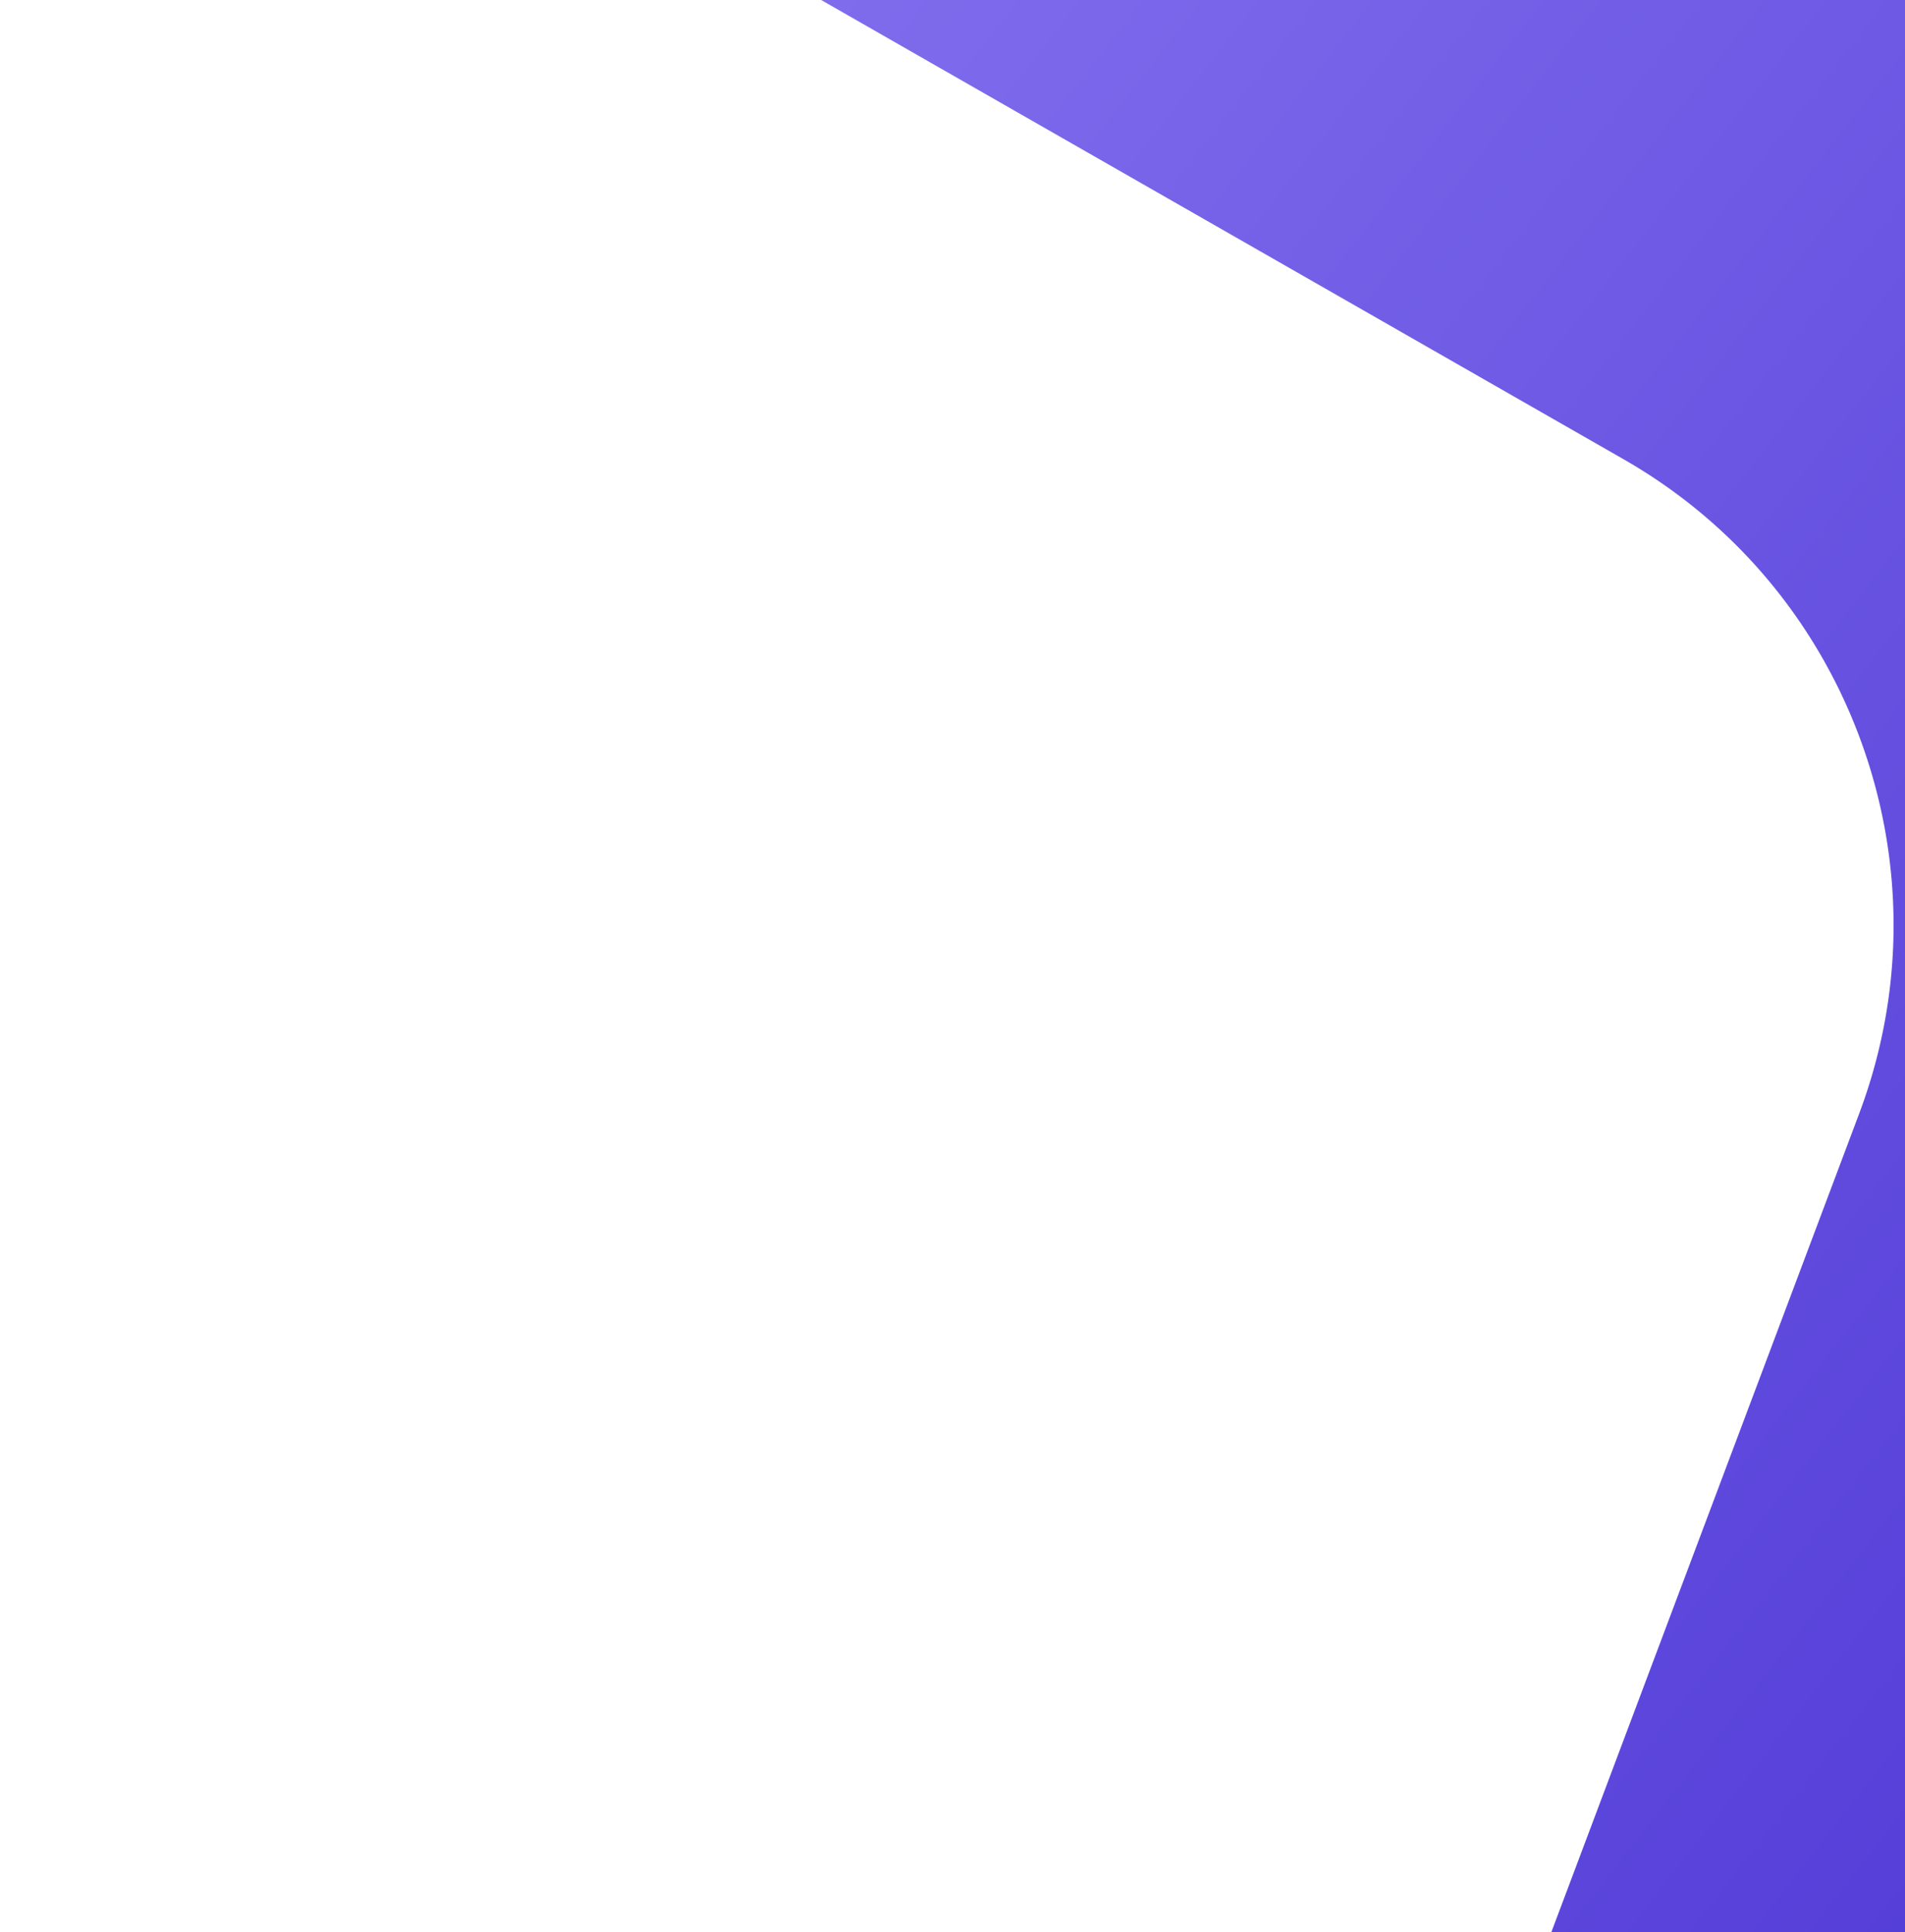
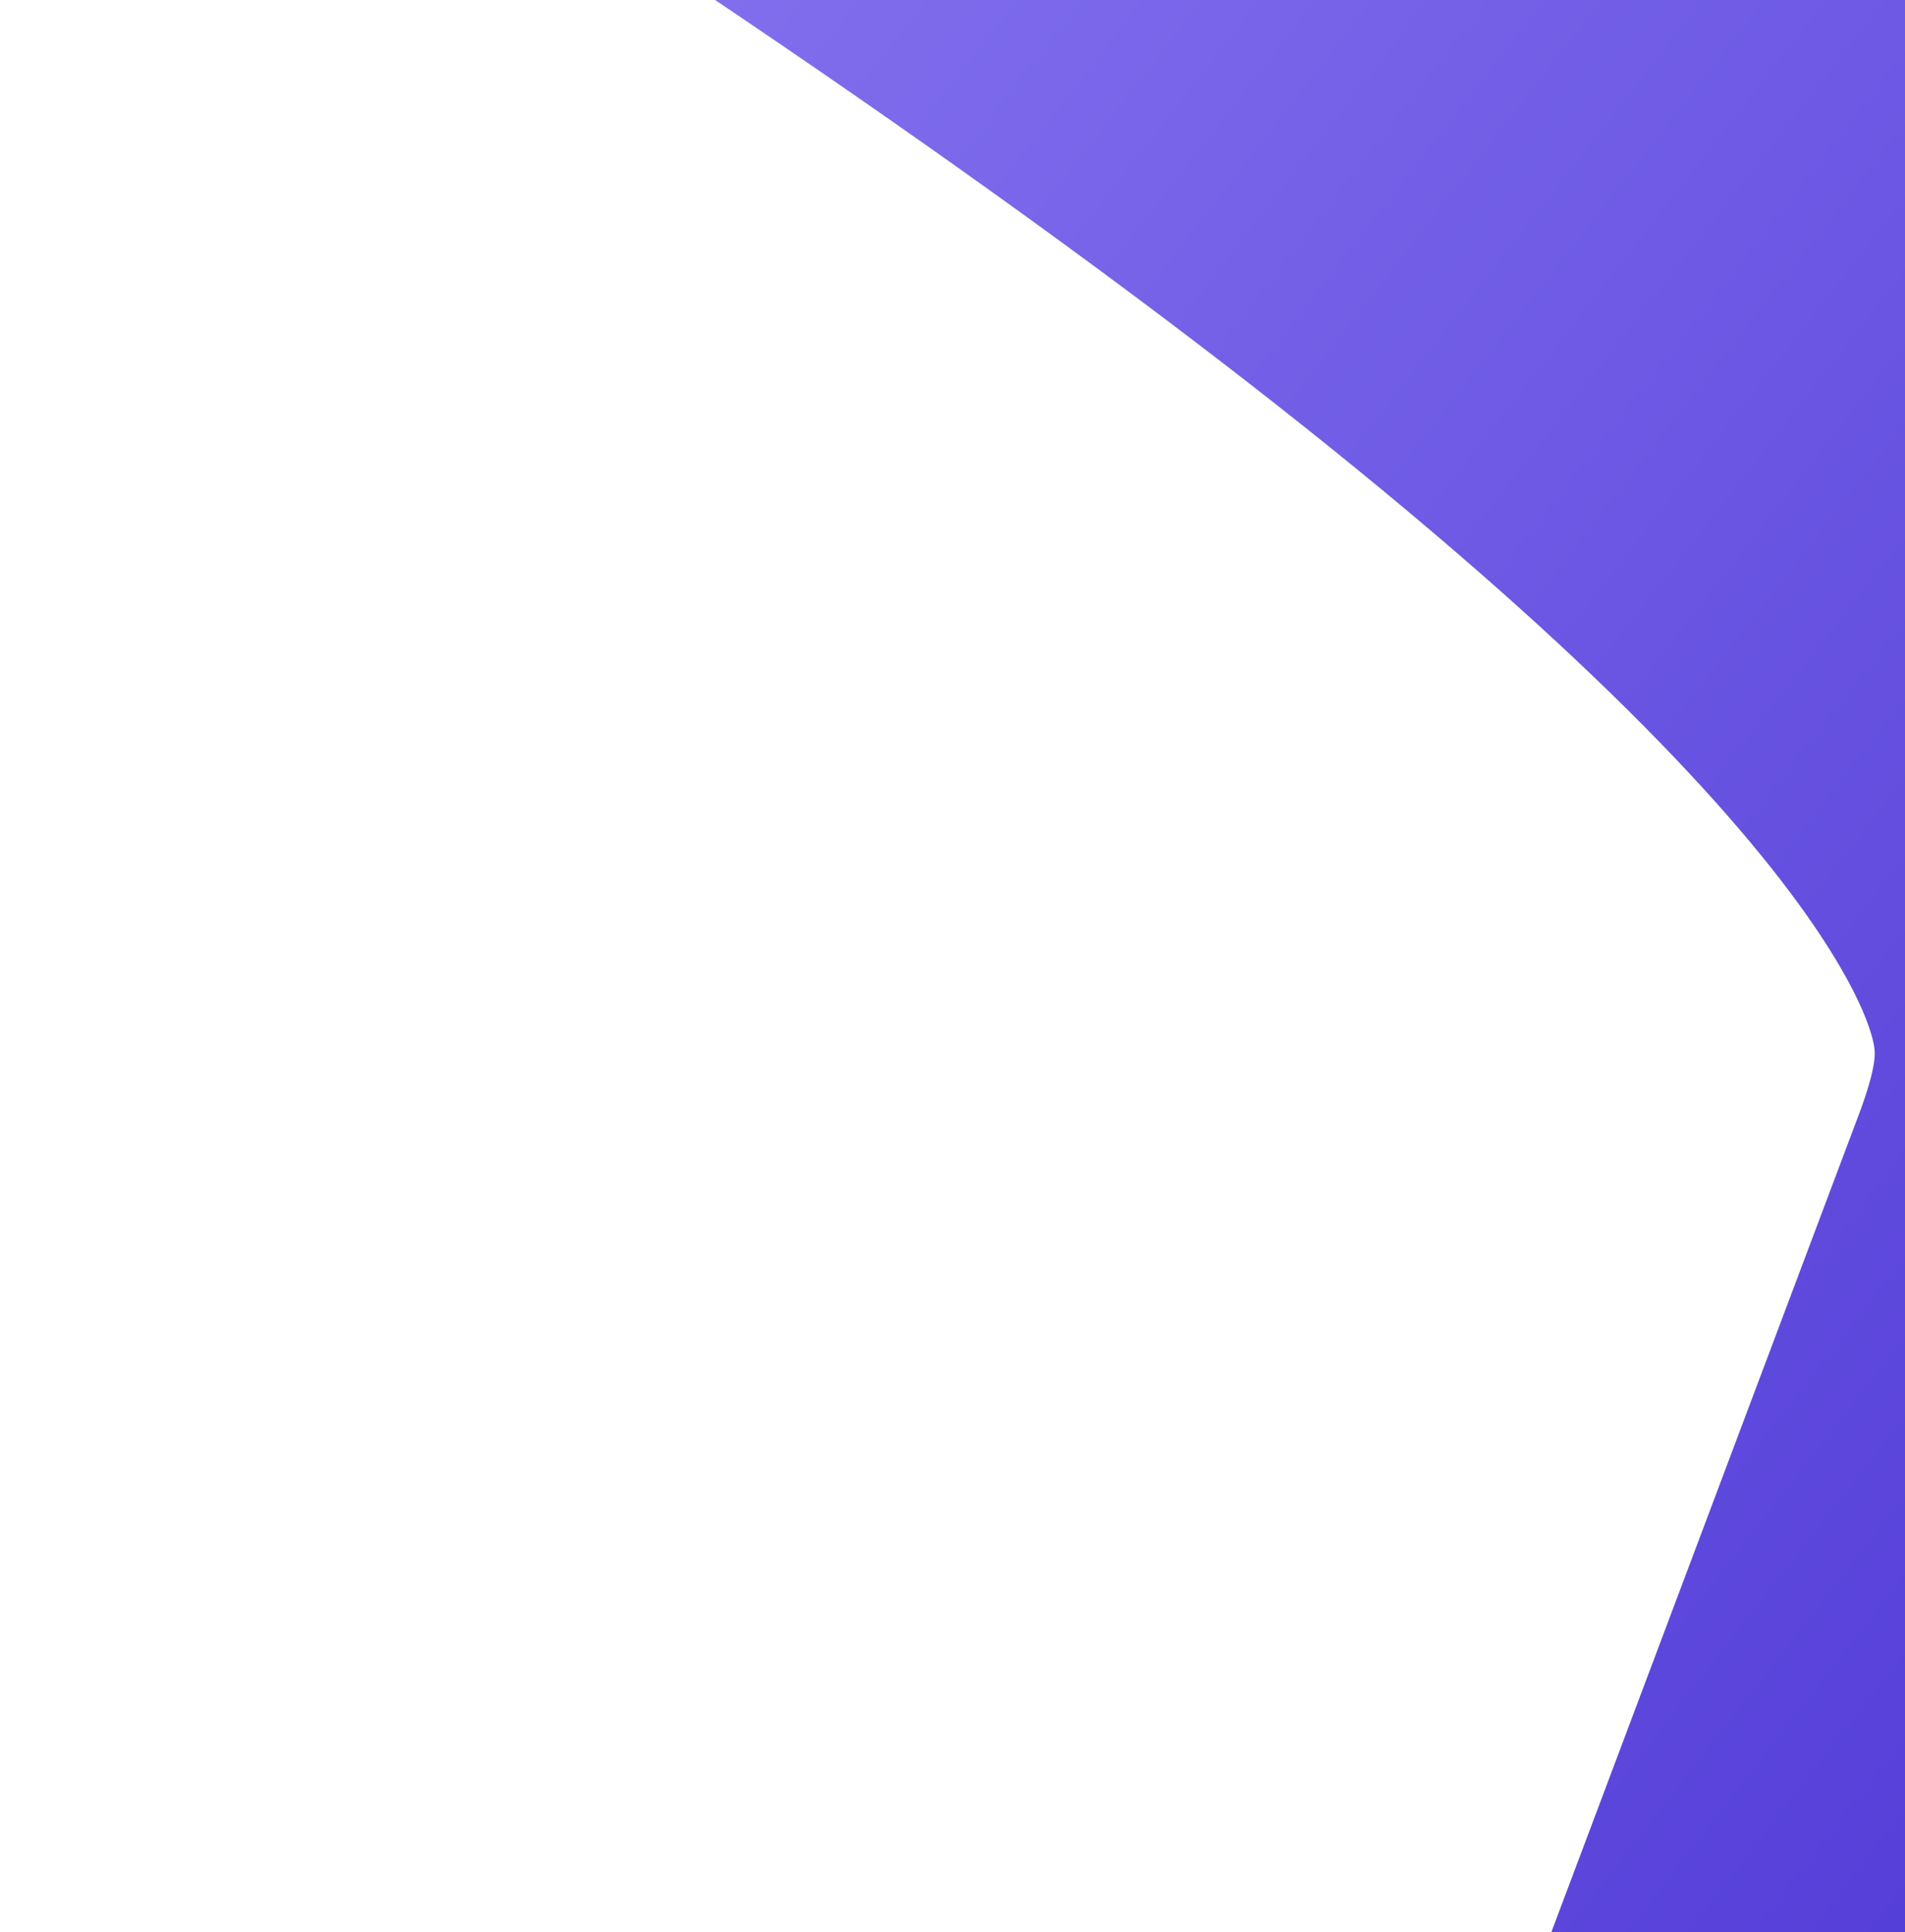
<svg xmlns="http://www.w3.org/2000/svg" width="71" height="72" viewBox="0 0 71 72" fill="none">
  <g style="mix-blend-mode:luminosity" filter="url(#filter0_i_230_475)">
-     <path d="M-60 -32L30.435 19.749C47.474 29.499 54.919 50.174 48.008 68.549L27.151 124" stroke="url(#paint0_linear_230_475)" stroke-width="40" stroke-linecap="round" />
+     <path d="M-60 -32C47.474 29.499 54.919 50.174 48.008 68.549L27.151 124" stroke="url(#paint0_linear_230_475)" stroke-width="40" stroke-linecap="round" />
  </g>
  <defs>
    <filter id="filter0_i_230_475" x="-80.003" y="-72.003" width="190.58" height="216.009" filterUnits="userSpaceOnUse" color-interpolation-filters="sRGB">
      <feFlood flood-opacity="0" result="BackgroundImageFix" />
      <feBlend mode="normal" in="SourceGraphic" in2="BackgroundImageFix" result="shape" />
      <feColorMatrix in="SourceAlpha" type="matrix" values="0 0 0 0 0 0 0 0 0 0 0 0 0 0 0 0 0 0 127 0" result="hardAlpha" />
      <feOffset dx="40" dy="-20" />
      <feGaussianBlur stdDeviation="40" />
      <feComposite in2="hardAlpha" operator="arithmetic" k2="-1" k3="1" />
      <feColorMatrix type="matrix" values="0 0 0 0 0.702 0 0 0 0 0.663 0 0 0 0 0.925 0 0 0 1 0" />
      <feBlend mode="normal" in2="shape" result="effect1_innerShadow_230_475" />
    </filter>
    <linearGradient id="paint0_linear_230_475" x1="-60" y1="-32" x2="85.608" y2="81.461" gradientUnits="userSpaceOnUse">
      <stop stop-color="#A697FF" />
      <stop offset="1" stop-color="#4129CF" />
    </linearGradient>
  </defs>
</svg>